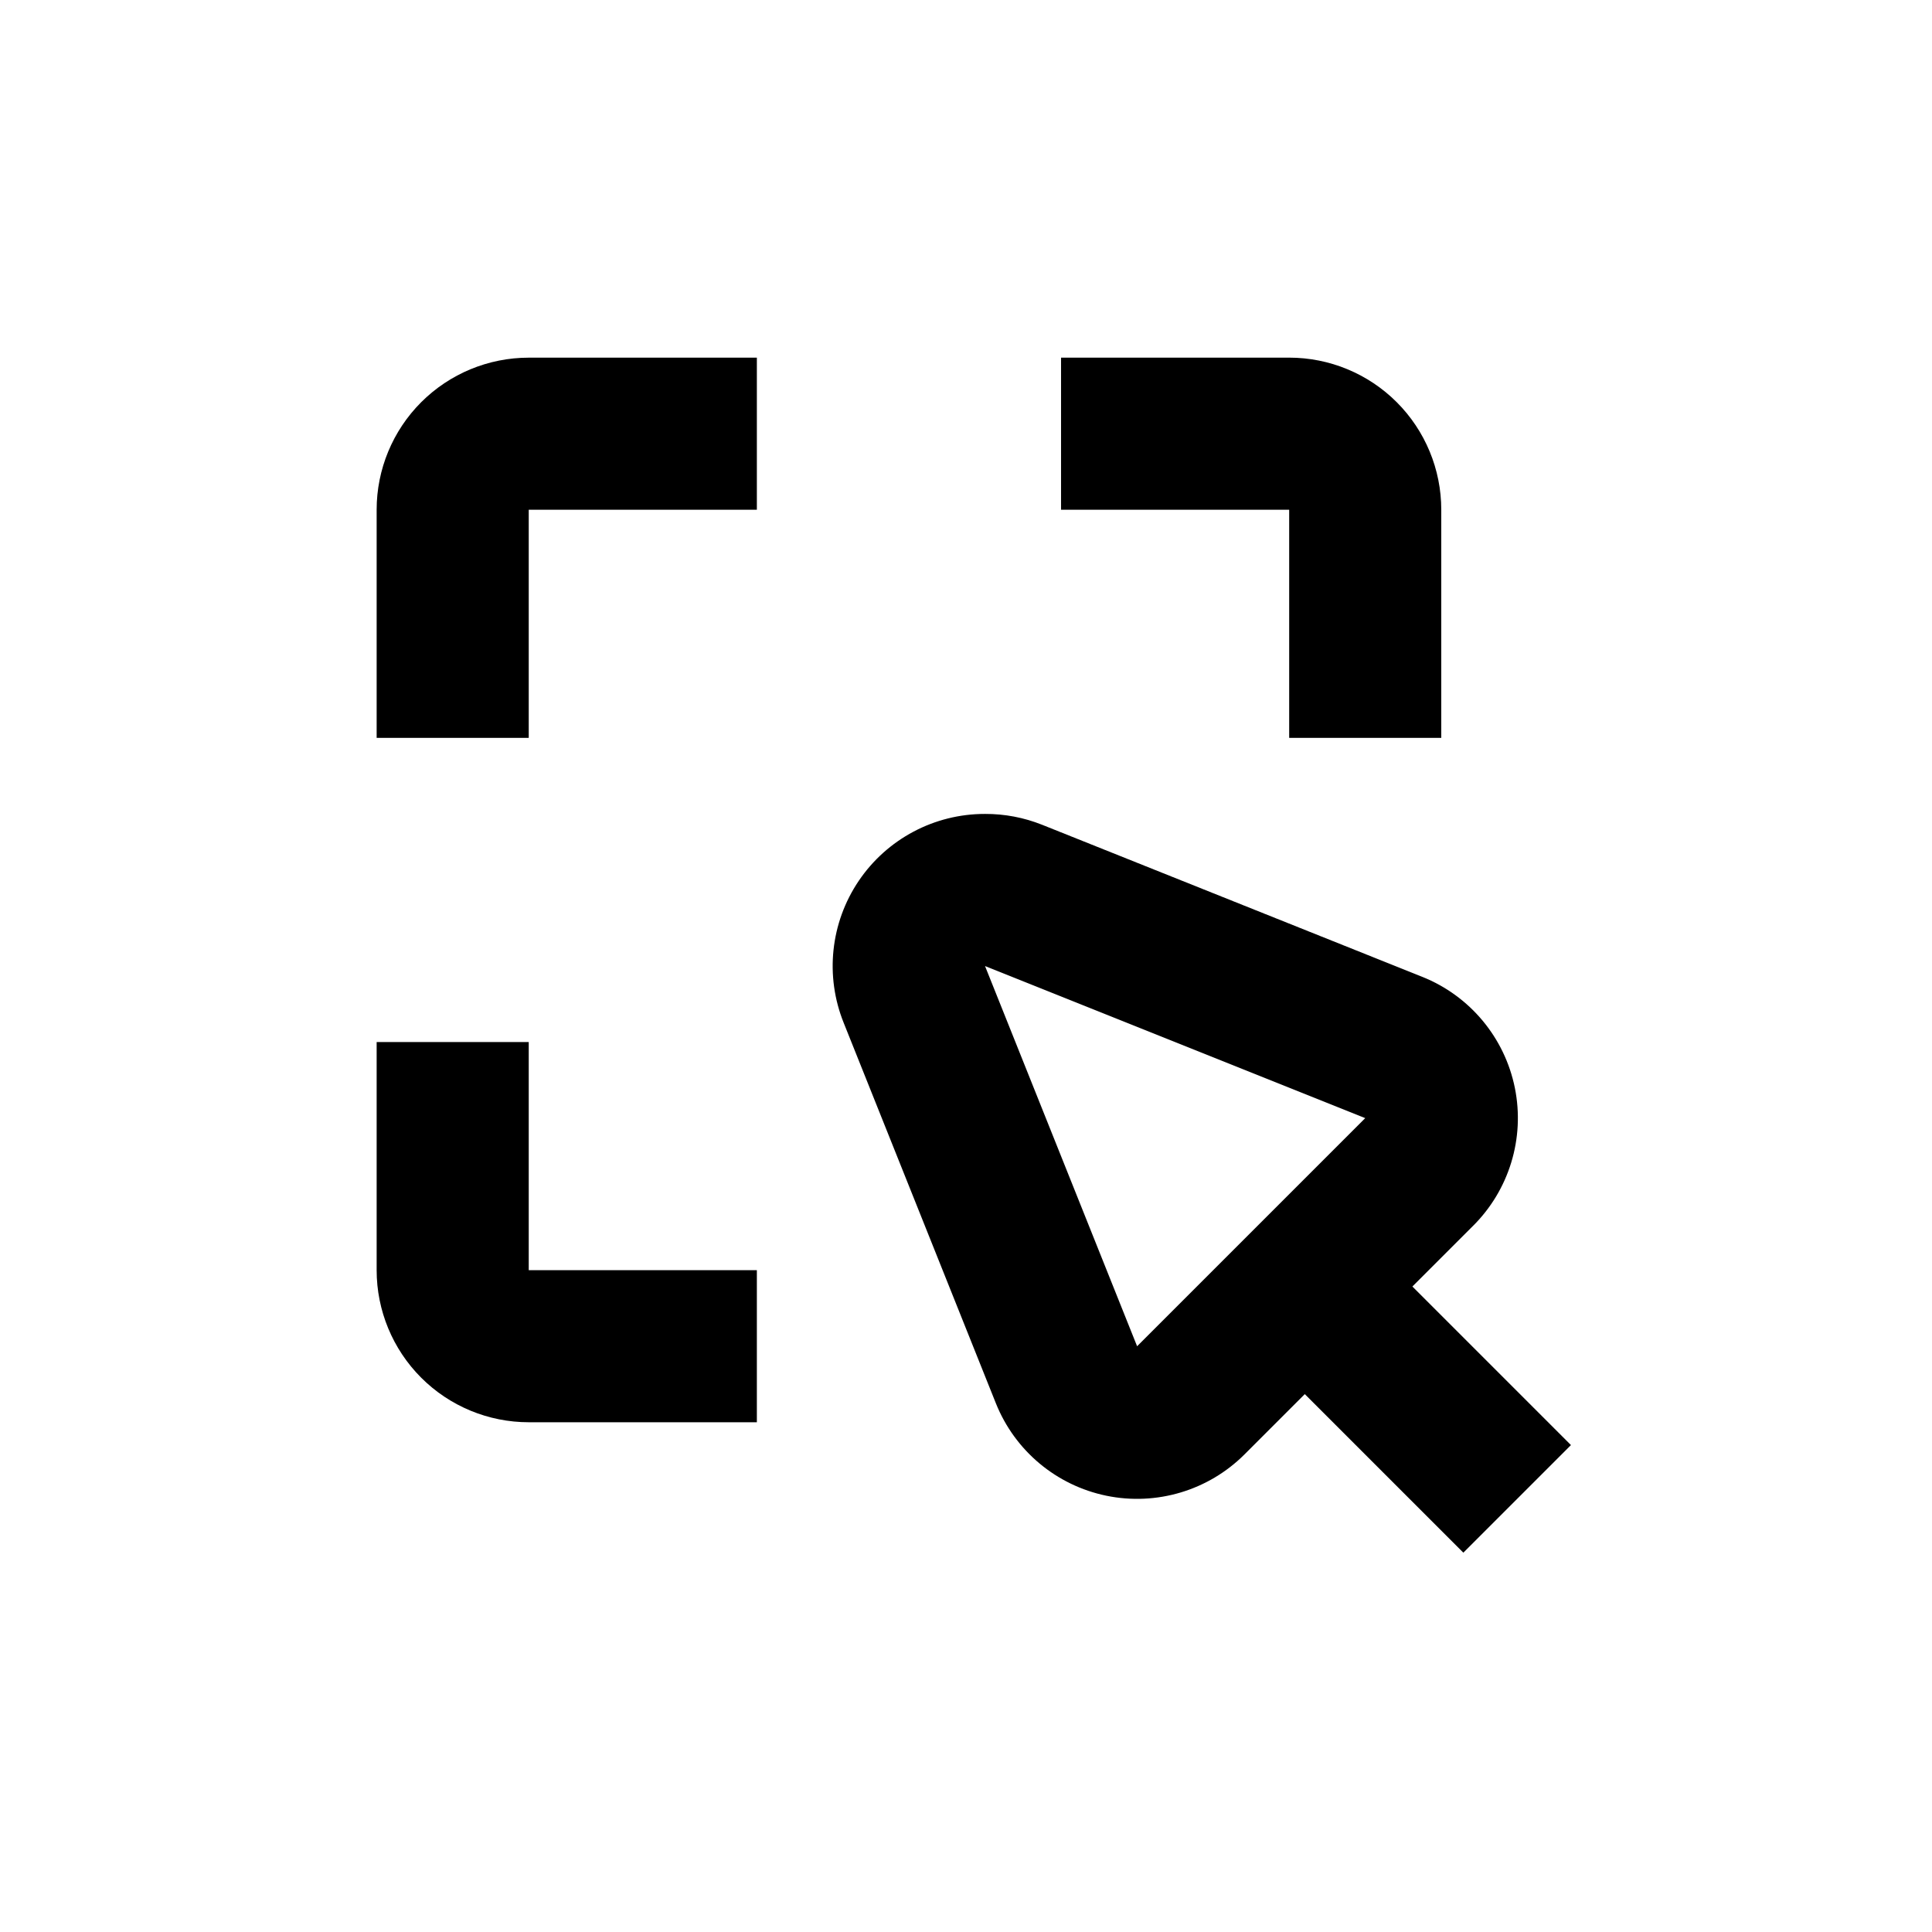
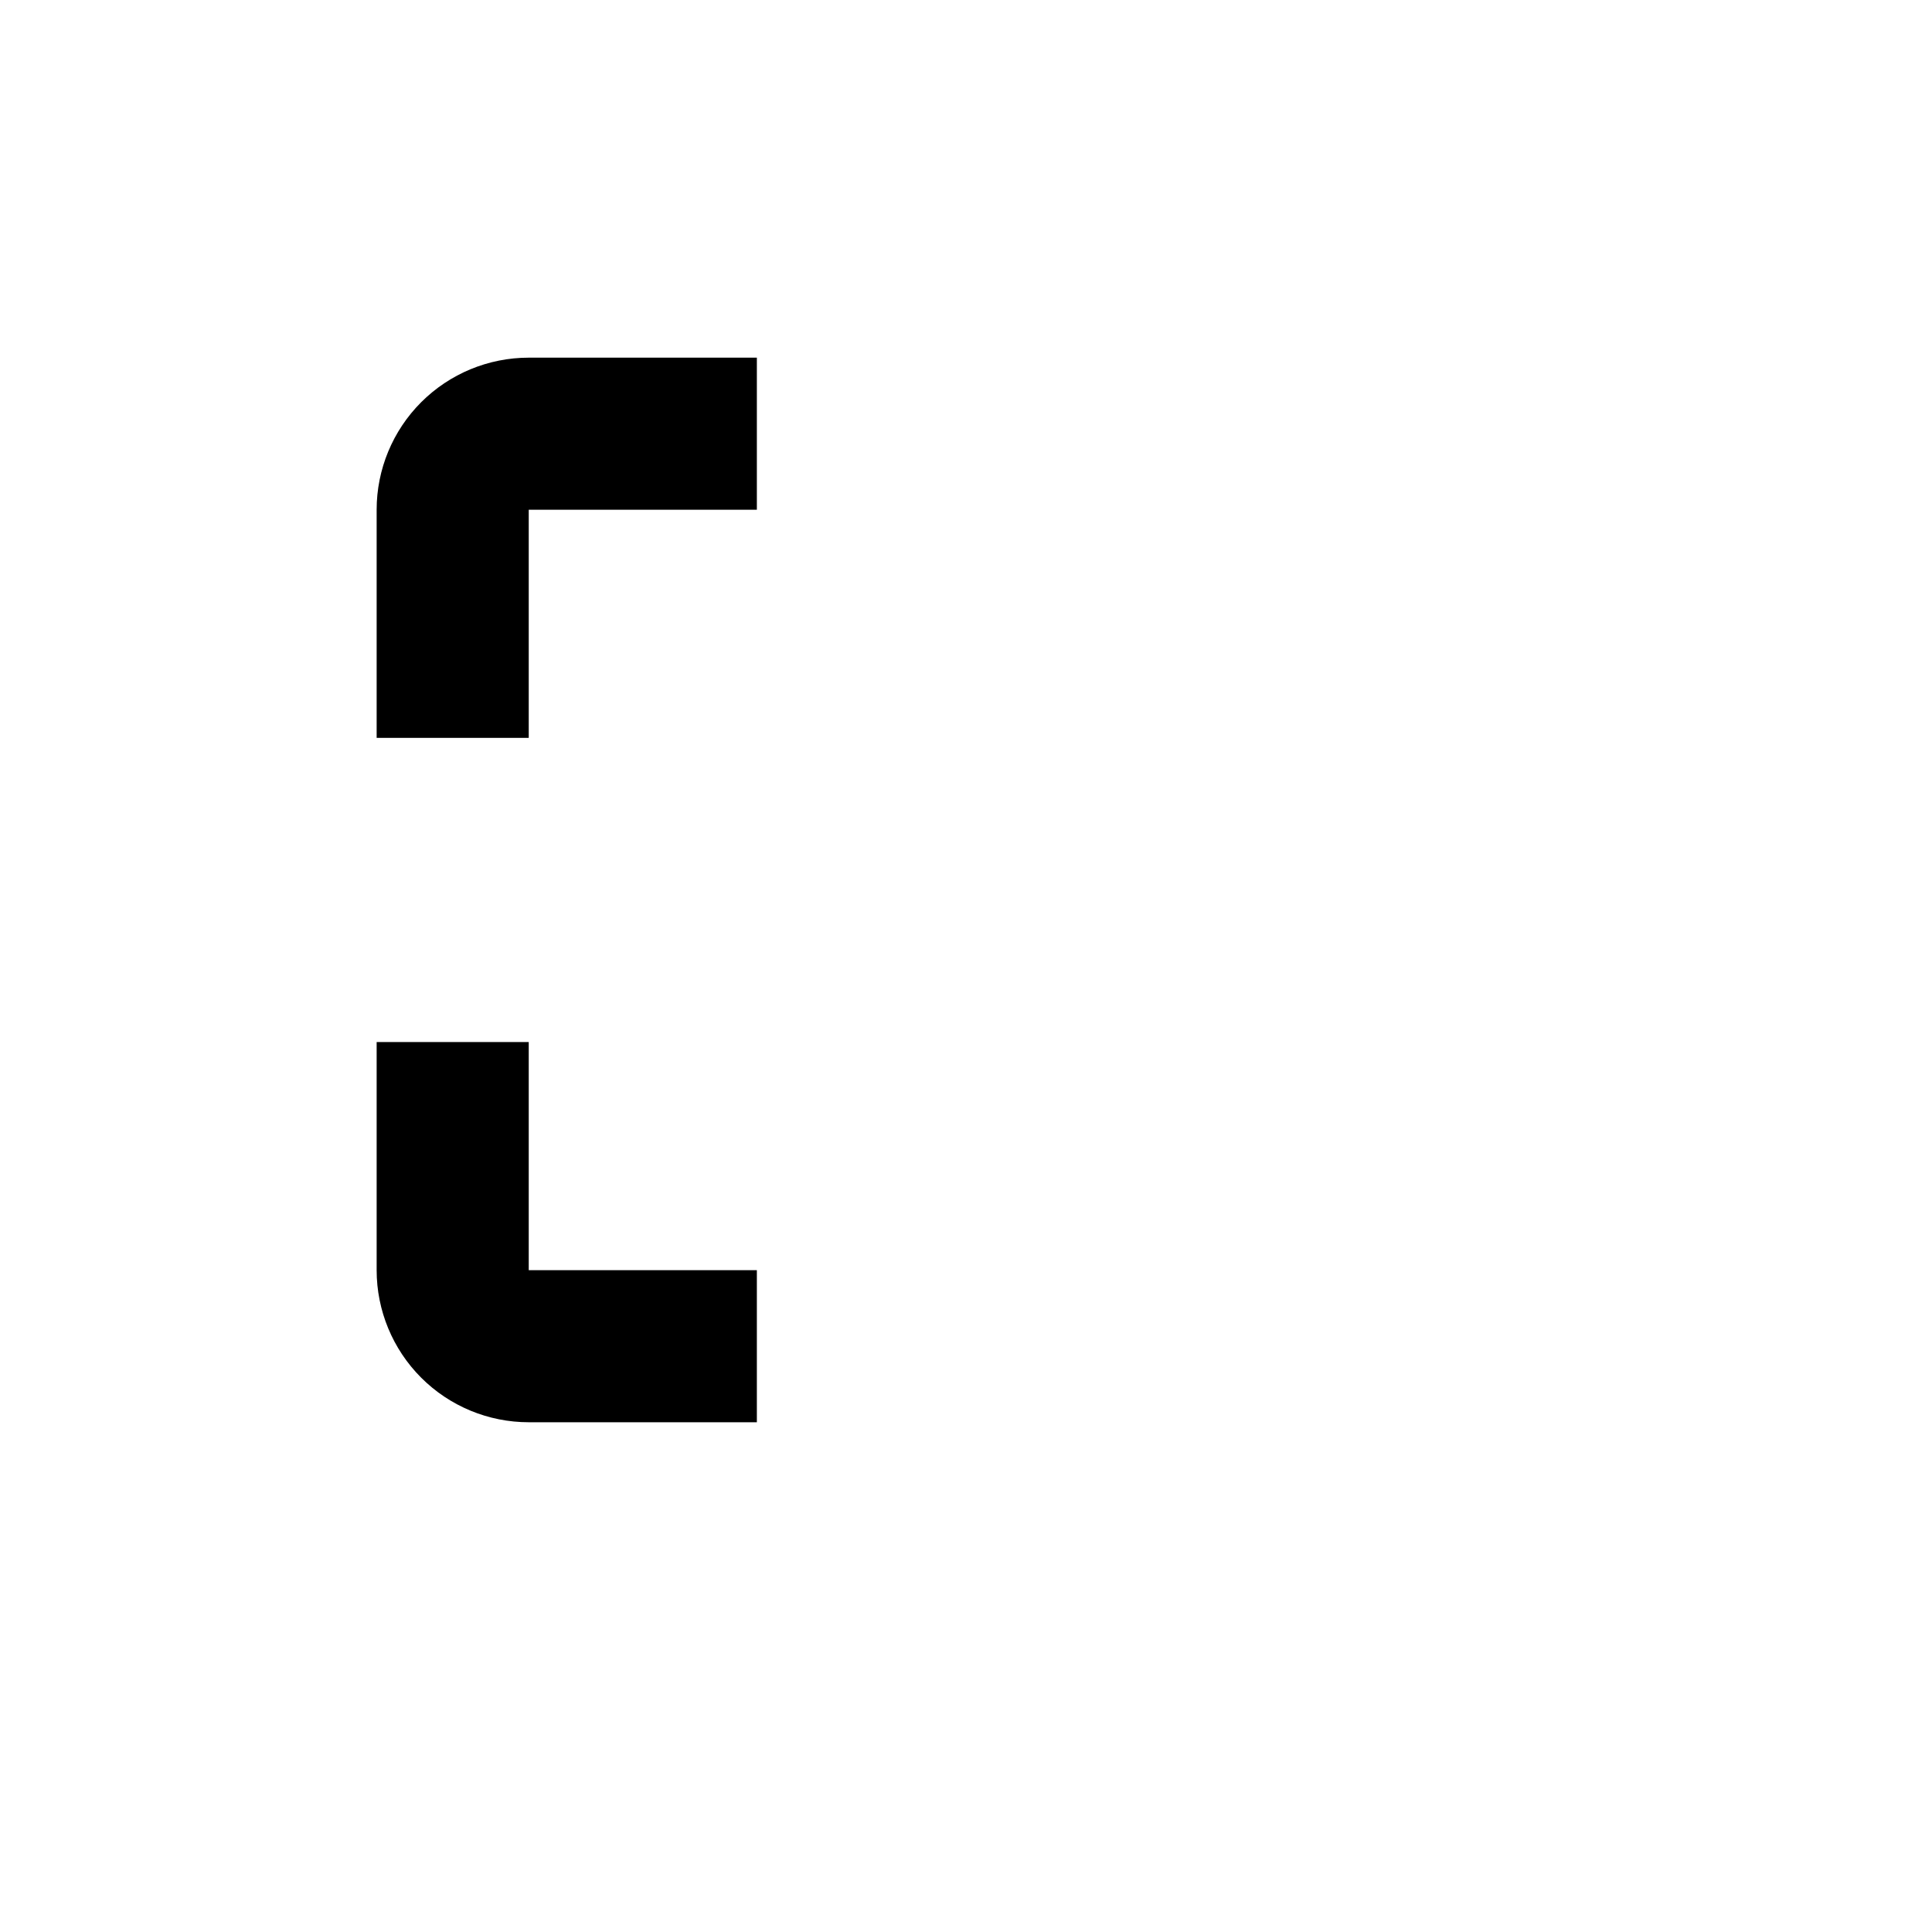
<svg xmlns="http://www.w3.org/2000/svg" fill="#000000" width="800px" height="800px" version="1.1" viewBox="144 144 512 512">
  <g>
-     <path d="m405.04 359.7c-13.414-0.023-25.961 6.629-33.469 17.742-7.508 11.117-8.992 25.238-3.961 37.676l40.305 100.76c5.027 12.574 16.035 21.781 29.301 24.508 13.266 2.727 27.012-1.387 36.594-10.957l15.973-15.973 42.02 42.02 28.516-28.516-42.02-42.02 15.973-15.973v0.004c9.668-9.551 13.875-23.332 11.184-36.656-2.691-13.324-11.914-24.395-24.535-29.441l-100.76-40.305c-4.809-1.918-9.941-2.894-15.117-2.871zm40.305 141.07-40.305-100.76 100.76 40.305z" />
-     <path d="m525.95 339.54v-60.457c0-10.691-4.246-20.941-11.805-28.5-7.559-7.559-17.809-11.805-28.5-11.805h-60.457v40.305h60.457v60.457z" />
    <path d="m284.12 279.09h60.457v-40.305h-60.457c-10.688 0-20.941 4.246-28.5 11.805-7.559 7.559-11.805 17.809-11.805 28.5v60.457h40.305z" />
    <path d="m284.12 520.91h60.457v-40.305h-60.457v-60.457h-40.305v60.457c0 10.688 4.246 20.941 11.805 28.5s17.812 11.805 28.5 11.805z" />
  </g>
</svg>